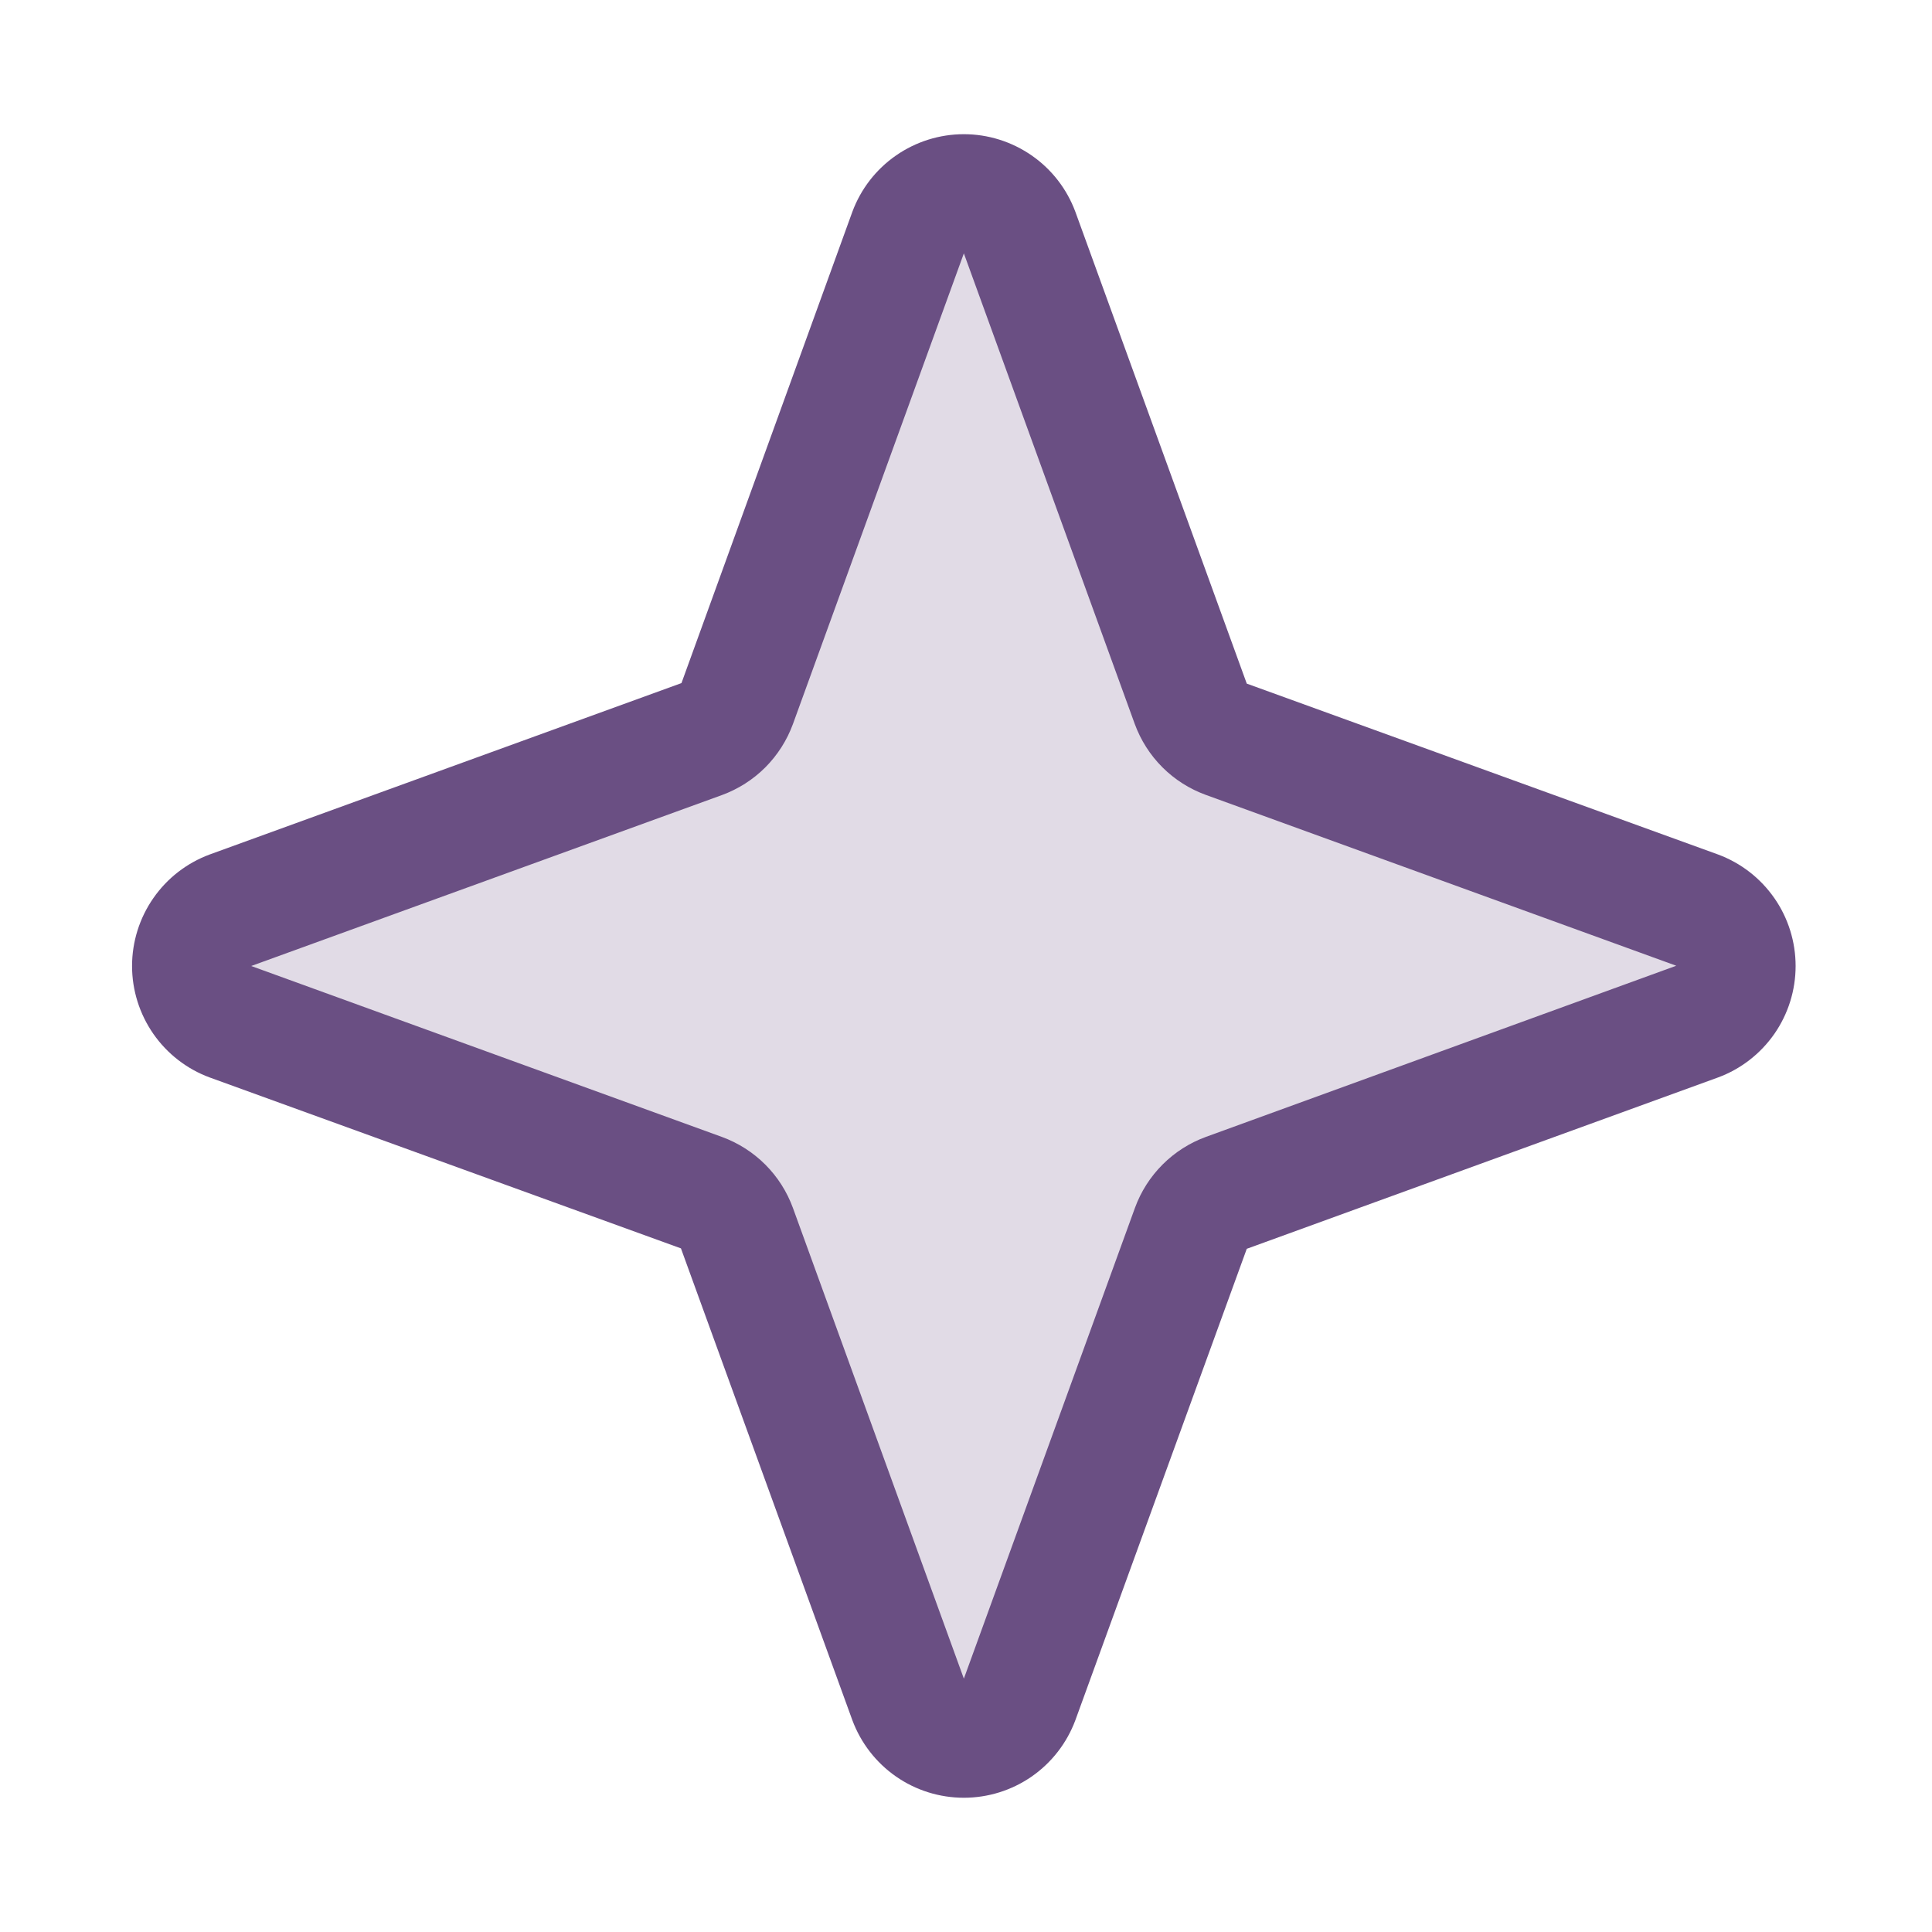
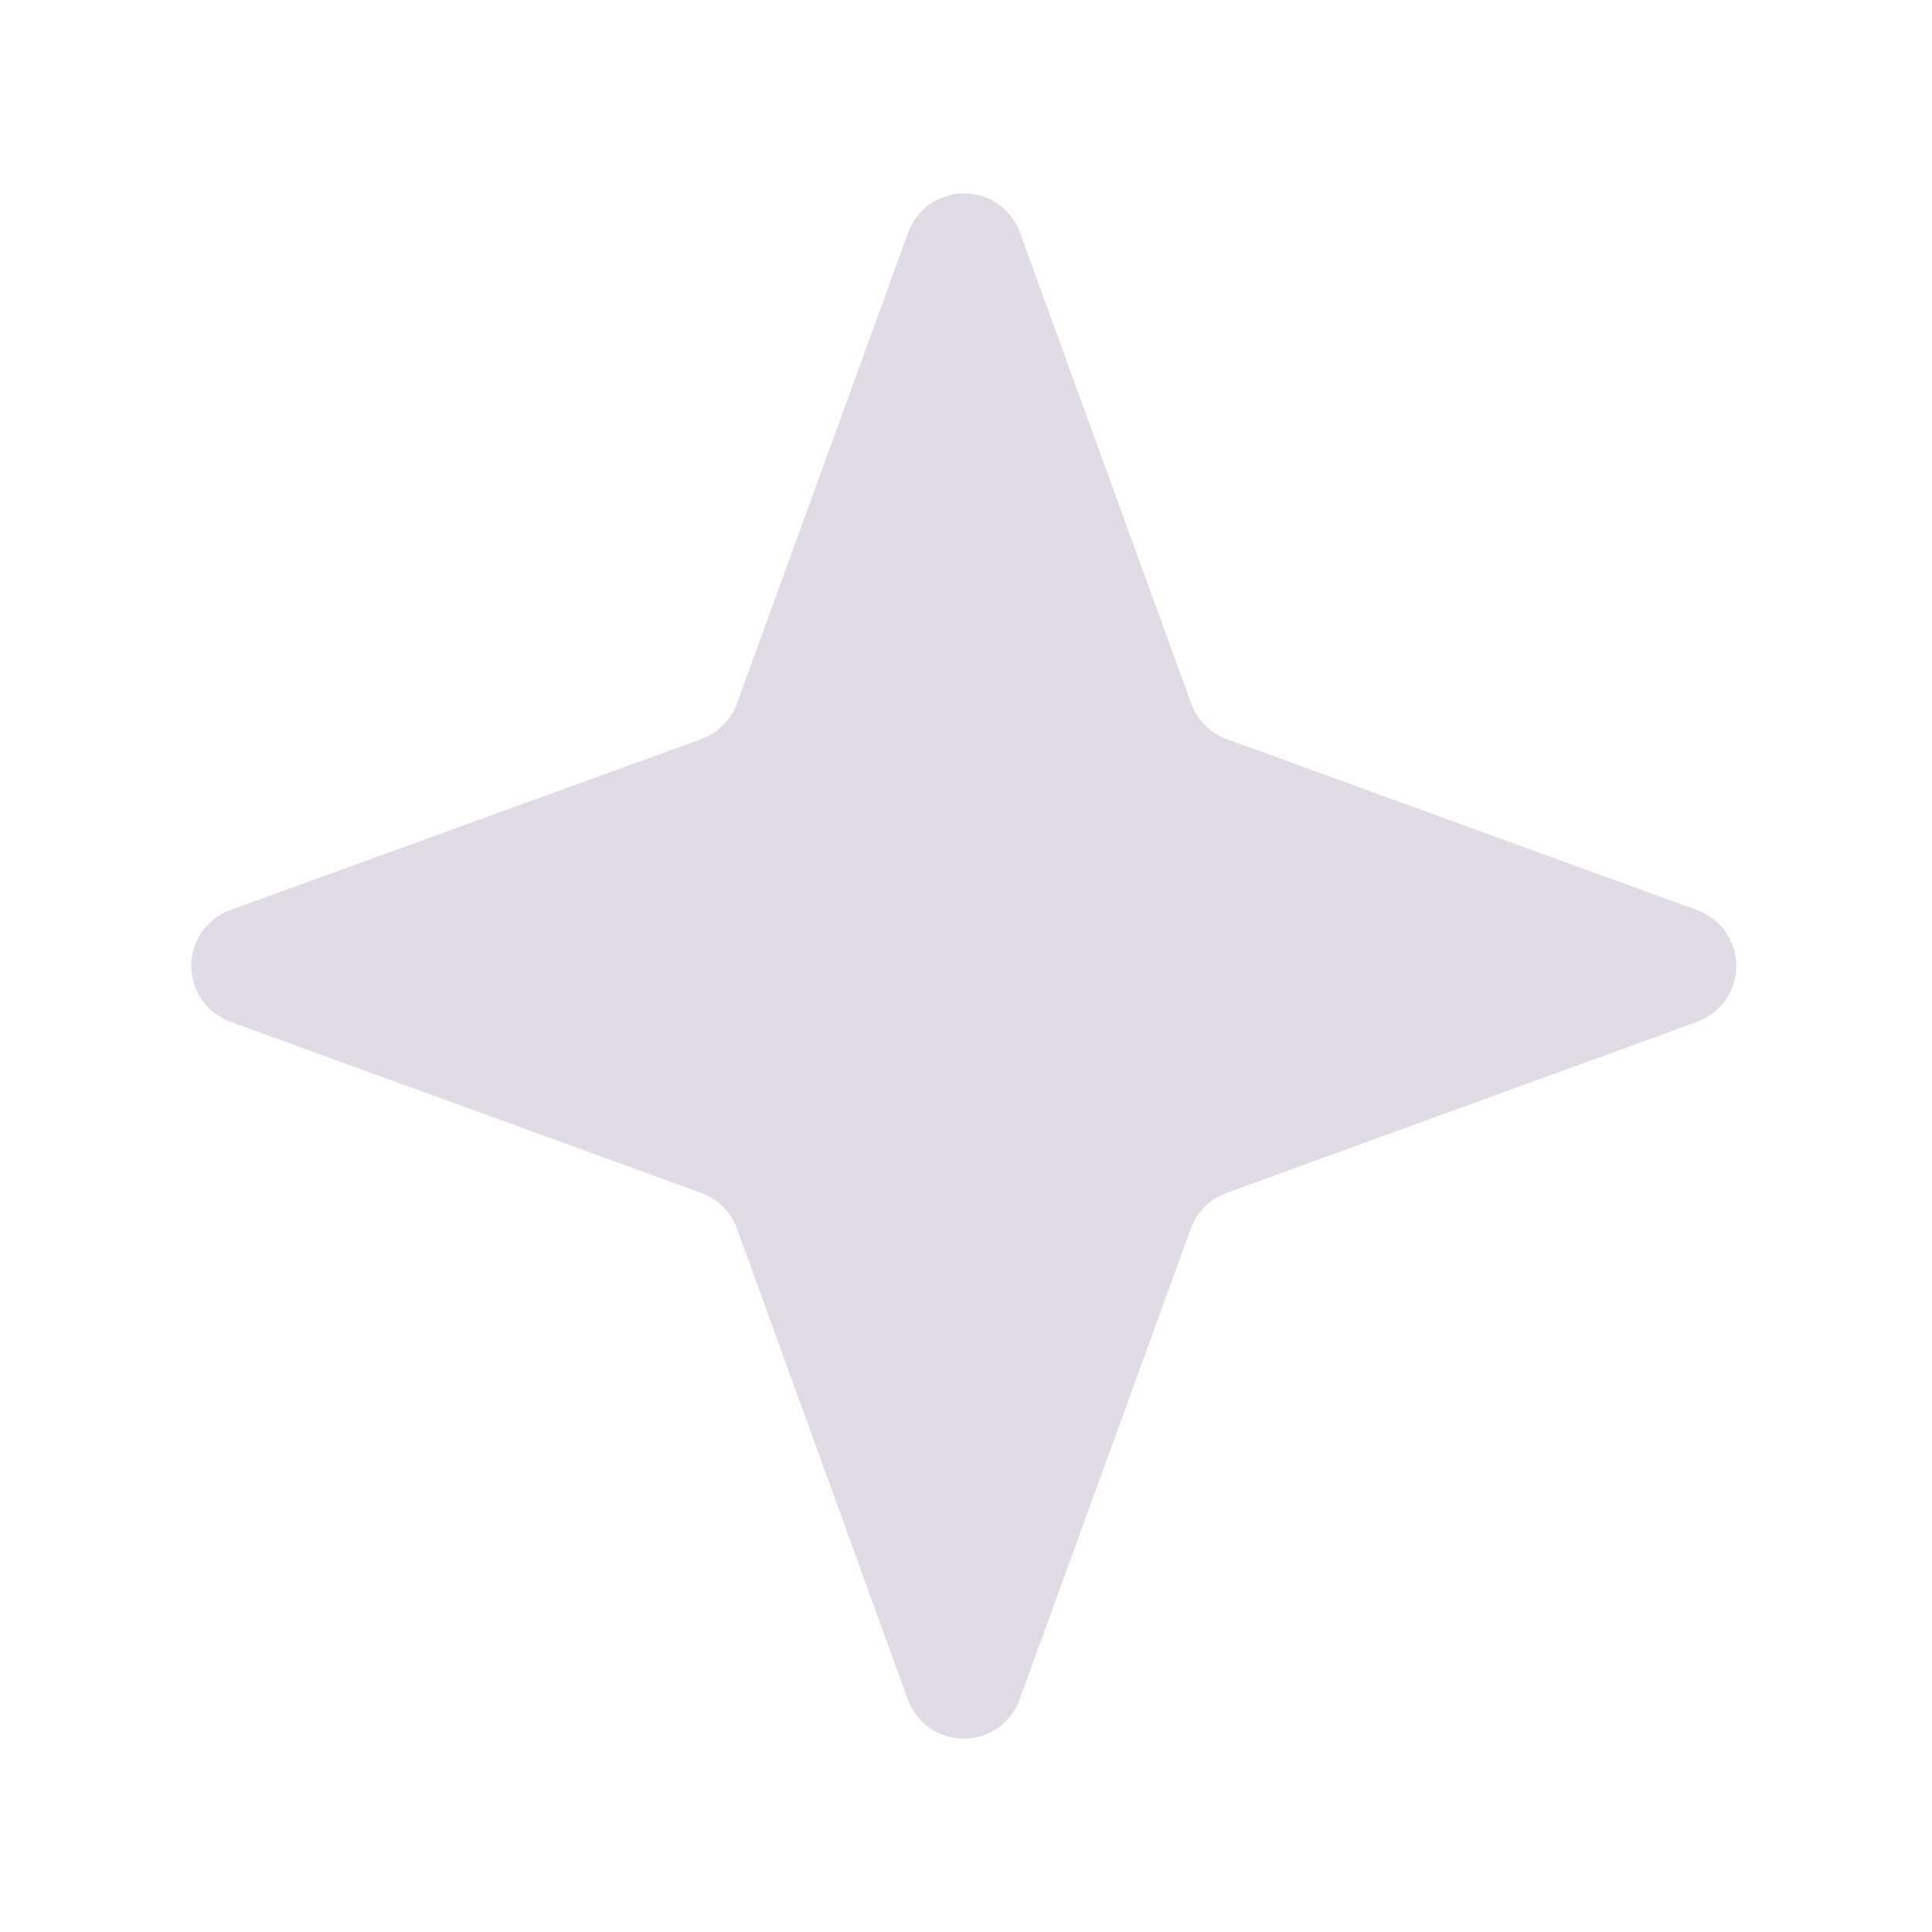
<svg xmlns="http://www.w3.org/2000/svg" width="37" height="37" viewBox="0 0 37 37" fill="none">
  <path opacity="0.2" d="M32.515 19.565L23.485 22.848C23.33 22.905 23.189 22.995 23.072 23.112C22.955 23.229 22.865 23.37 22.808 23.525L19.525 32.555C19.444 32.773 19.298 32.961 19.107 33.094C18.916 33.226 18.69 33.298 18.457 33.298C18.225 33.298 17.998 33.226 17.807 33.094C17.616 32.961 17.471 32.773 17.39 32.555L14.112 23.525C14.056 23.37 13.965 23.229 13.848 23.112C13.732 22.995 13.59 22.905 13.435 22.848L4.405 19.565C4.187 19.484 3.999 19.338 3.867 19.148C3.734 18.957 3.663 18.73 3.663 18.497C3.663 18.265 3.734 18.038 3.867 17.847C3.999 17.657 4.187 17.511 4.405 17.43L13.435 14.153C13.59 14.096 13.732 14.006 13.848 13.889C13.965 13.772 14.056 13.631 14.112 13.475L17.396 4.445C17.477 4.228 17.622 4.04 17.813 3.907C18.004 3.774 18.231 3.703 18.463 3.703C18.695 3.703 18.922 3.774 19.113 3.907C19.304 4.04 19.449 4.228 19.53 4.445L22.814 13.475C22.87 13.631 22.96 13.772 23.078 13.889C23.195 14.006 23.336 14.096 23.491 14.153L32.521 17.436C32.736 17.518 32.922 17.665 33.053 17.855C33.184 18.046 33.253 18.271 33.253 18.502C33.252 18.733 33.181 18.959 33.049 19.148C32.918 19.338 32.731 19.483 32.515 19.565Z" fill="#6A4F83" />
-   <path d="M32.904 16.365L23.877 13.092L20.594 4.055C20.432 3.619 20.141 3.243 19.759 2.978C19.377 2.713 18.924 2.57 18.459 2.57C17.994 2.57 17.54 2.713 17.159 2.978C16.777 3.243 16.486 3.619 16.324 4.055L13.051 13.082L4.014 16.365C3.578 16.527 3.202 16.818 2.937 17.2C2.672 17.581 2.529 18.035 2.529 18.5C2.529 18.965 2.672 19.418 2.937 19.8C3.202 20.181 3.578 20.473 4.014 20.634L13.041 23.908L16.324 32.945C16.486 33.38 16.777 33.756 17.159 34.022C17.54 34.287 17.994 34.429 18.459 34.429C18.924 34.429 19.377 34.287 19.759 34.022C20.141 33.756 20.432 33.38 20.594 32.945L23.877 23.916L32.904 20.634C33.34 20.473 33.715 20.181 33.981 19.8C34.246 19.418 34.388 18.965 34.388 18.5C34.388 18.035 34.246 17.581 33.981 17.2C33.715 16.818 33.34 16.527 32.904 16.365ZM23.094 21.773C22.782 21.887 22.5 22.067 22.265 22.302C22.031 22.536 21.85 22.819 21.736 23.131L18.459 32.148L15.186 23.135C15.072 22.822 14.891 22.538 14.656 22.303C14.421 22.068 14.136 21.887 13.824 21.773L4.811 18.5L13.824 15.227C14.136 15.113 14.421 14.932 14.656 14.697C14.891 14.461 15.072 14.177 15.186 13.865L18.459 4.852L21.732 13.865C21.846 14.176 22.026 14.459 22.261 14.694C22.495 14.928 22.778 15.108 23.09 15.222L32.102 18.495L23.094 21.773Z" fill="#6A4F83" />
</svg>